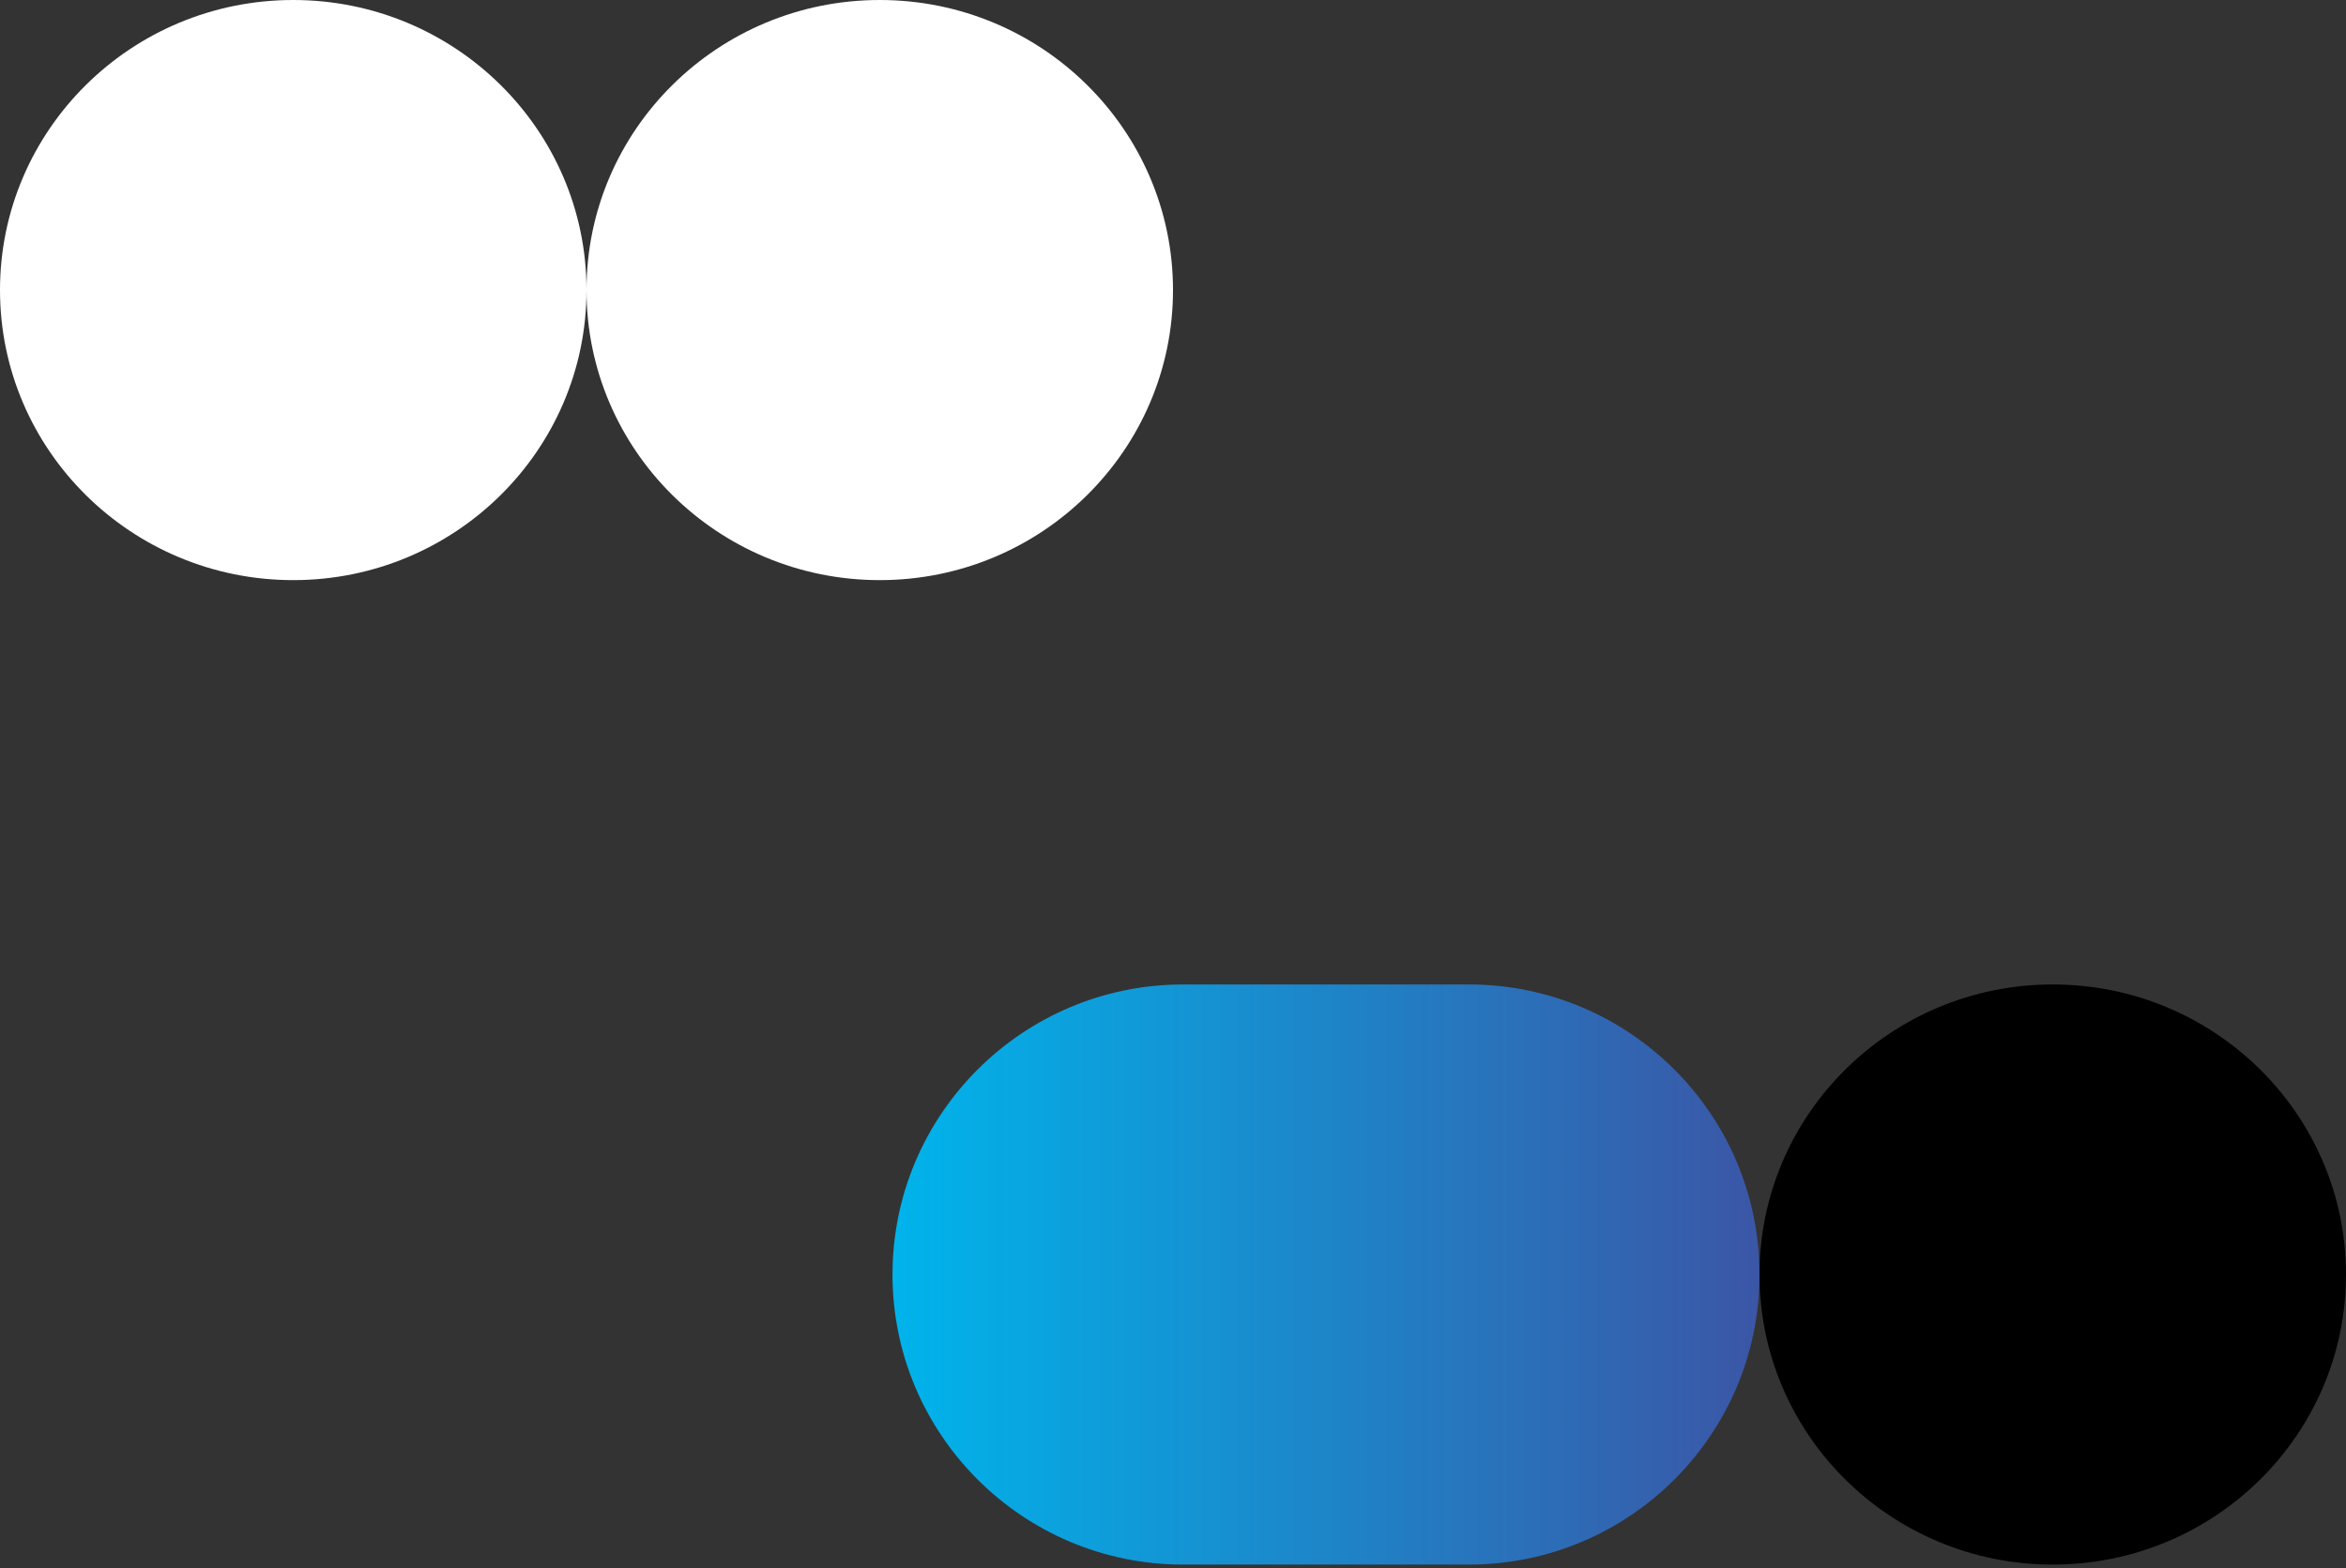
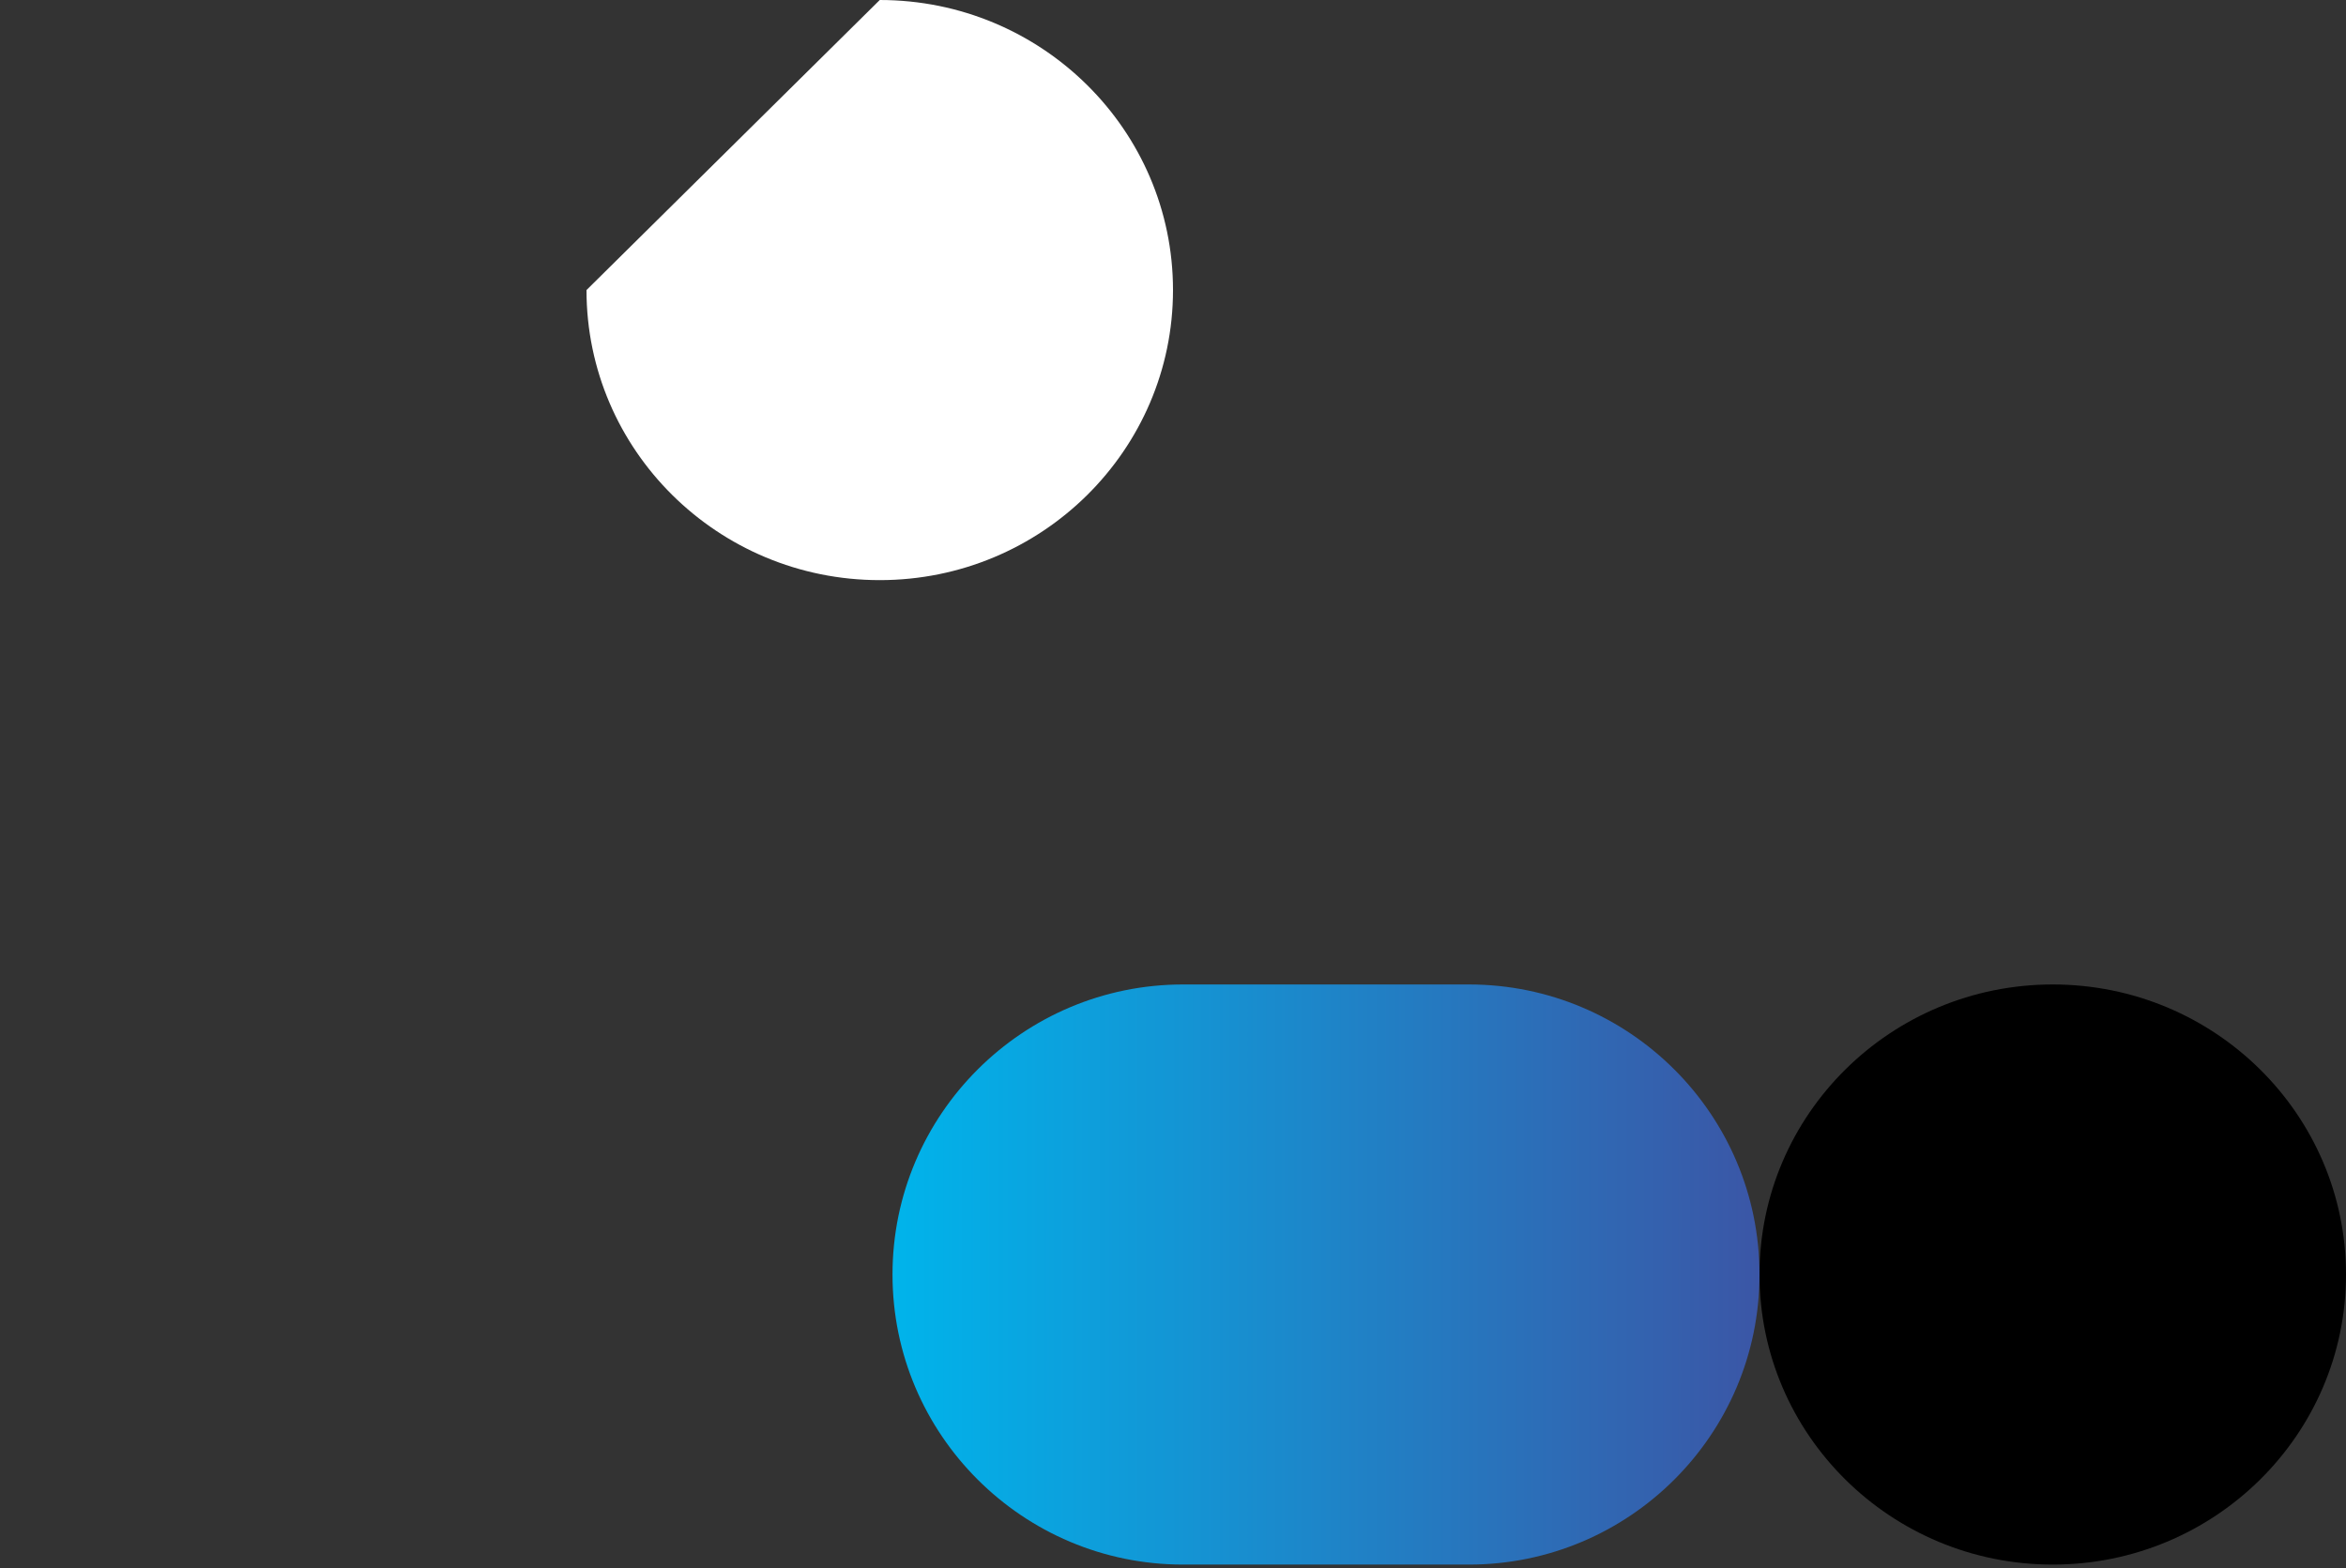
<svg xmlns="http://www.w3.org/2000/svg" width="184" height="123" viewBox="0 0 184 123" fill="none">
  <rect x="0" y="0" width="184" height="123" fill="#333333" stroke="none" />
-   <path d="M69 0C81.699 0 92 10.193 92 22.751C92 35.309 81.699 45.502 69 45.502C56.301 45.502 46 35.309 46 22.751C46 10.193 56.301 0 69 0Z" fill="white" />
-   <path d="M23 0C35.699 0 46 10.193 46 22.751C46 35.309 35.699 45.502 23 45.502C10.301 45.502 0 35.309 0 22.751C0 10.193 10.301 0 23 0Z" fill="white" />
+   <path d="M69 0C81.699 0 92 10.193 92 22.751C92 35.309 81.699 45.502 69 45.502C56.301 45.502 46 35.309 46 22.751Z" fill="white" />
  <path d="M161 77.216C173.699 77.216 184 87.409 184 99.967C184 112.525 173.699 122.718 161 122.718C148.301 122.718 138 112.525 138 99.967C138 87.409 148.301 77.216 161 77.216Z" fill="black" />
  <path d="M92.792 77.216C80.215 77.216 70 87.415 70 99.967C70 112.519 80.215 122.718 92.792 122.718H115.208C127.785 122.718 138 112.519 138 99.967C138 87.415 127.785 77.216 115.208 77.216H92.792Z" fill="url(#paint0_linear_1914_34337)" />
  <defs>
    <linearGradient id="paint0_linear_1914_34337" x1="70" y1="99.967" x2="138" y2="99.967" gradientUnits="userSpaceOnUse">
      <stop stop-color="#00B4EB" />
      <stop offset="1" stop-color="#3B56A6" />
    </linearGradient>
  </defs>
</svg>